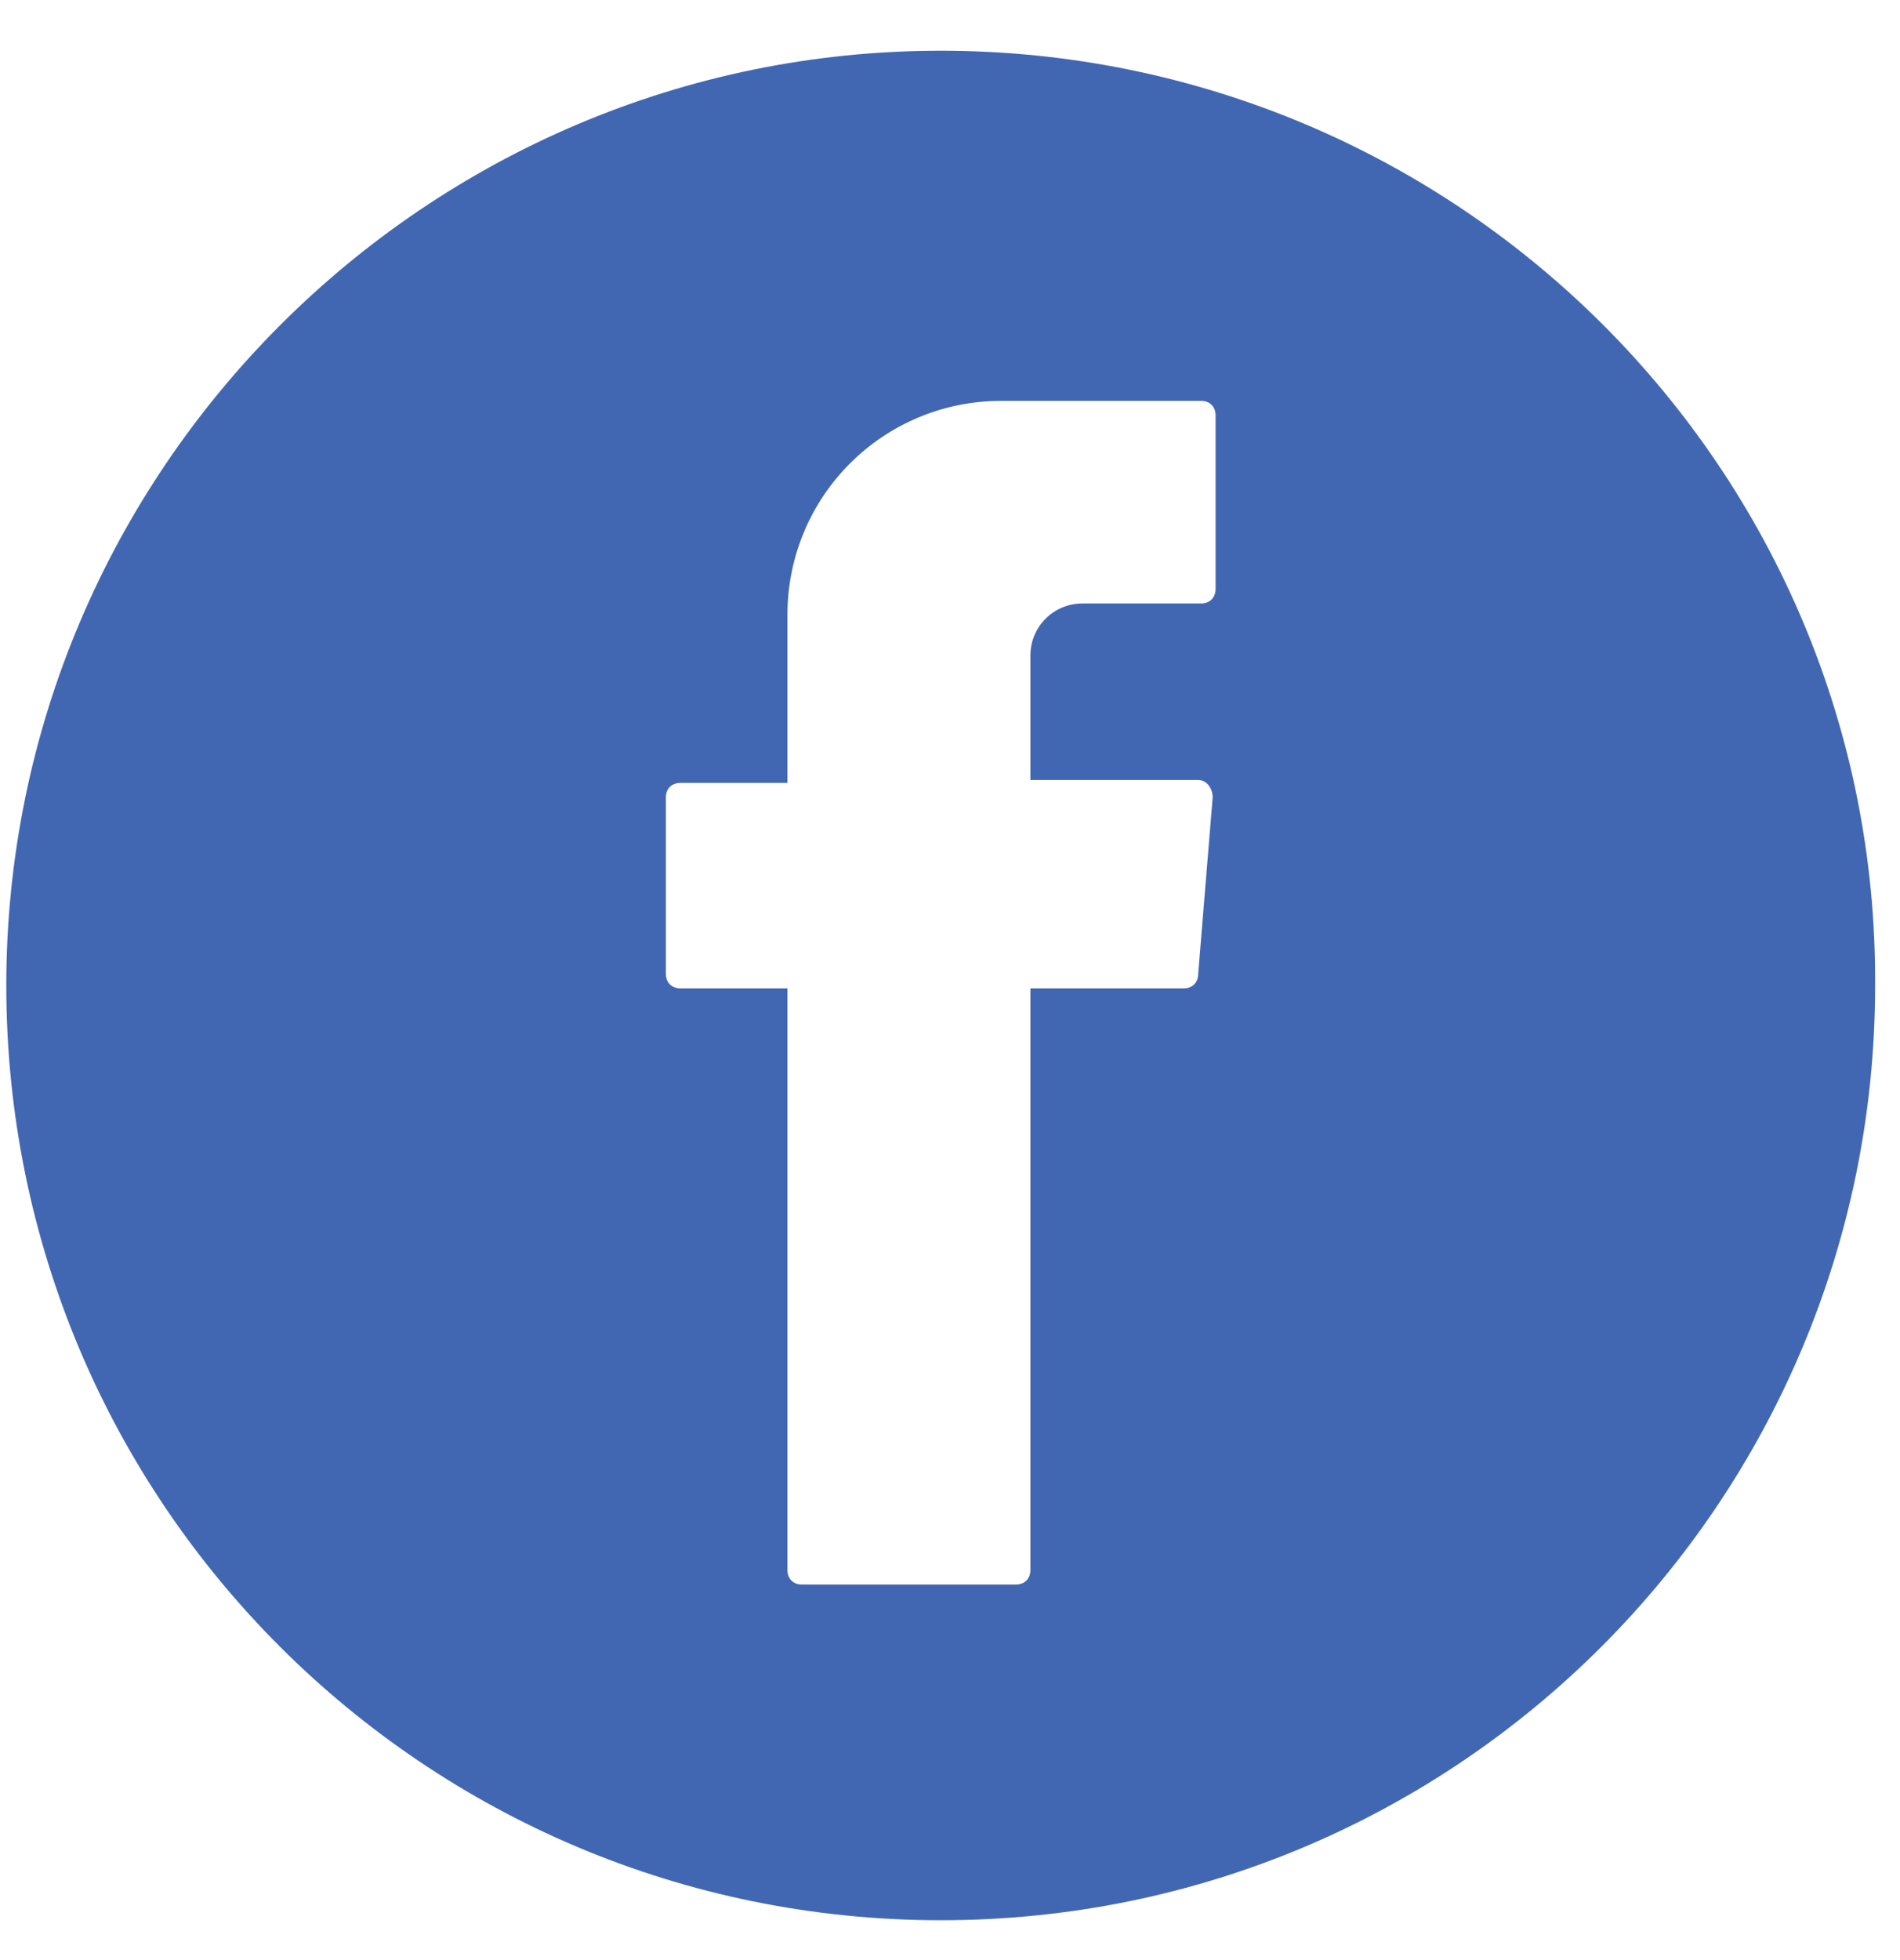
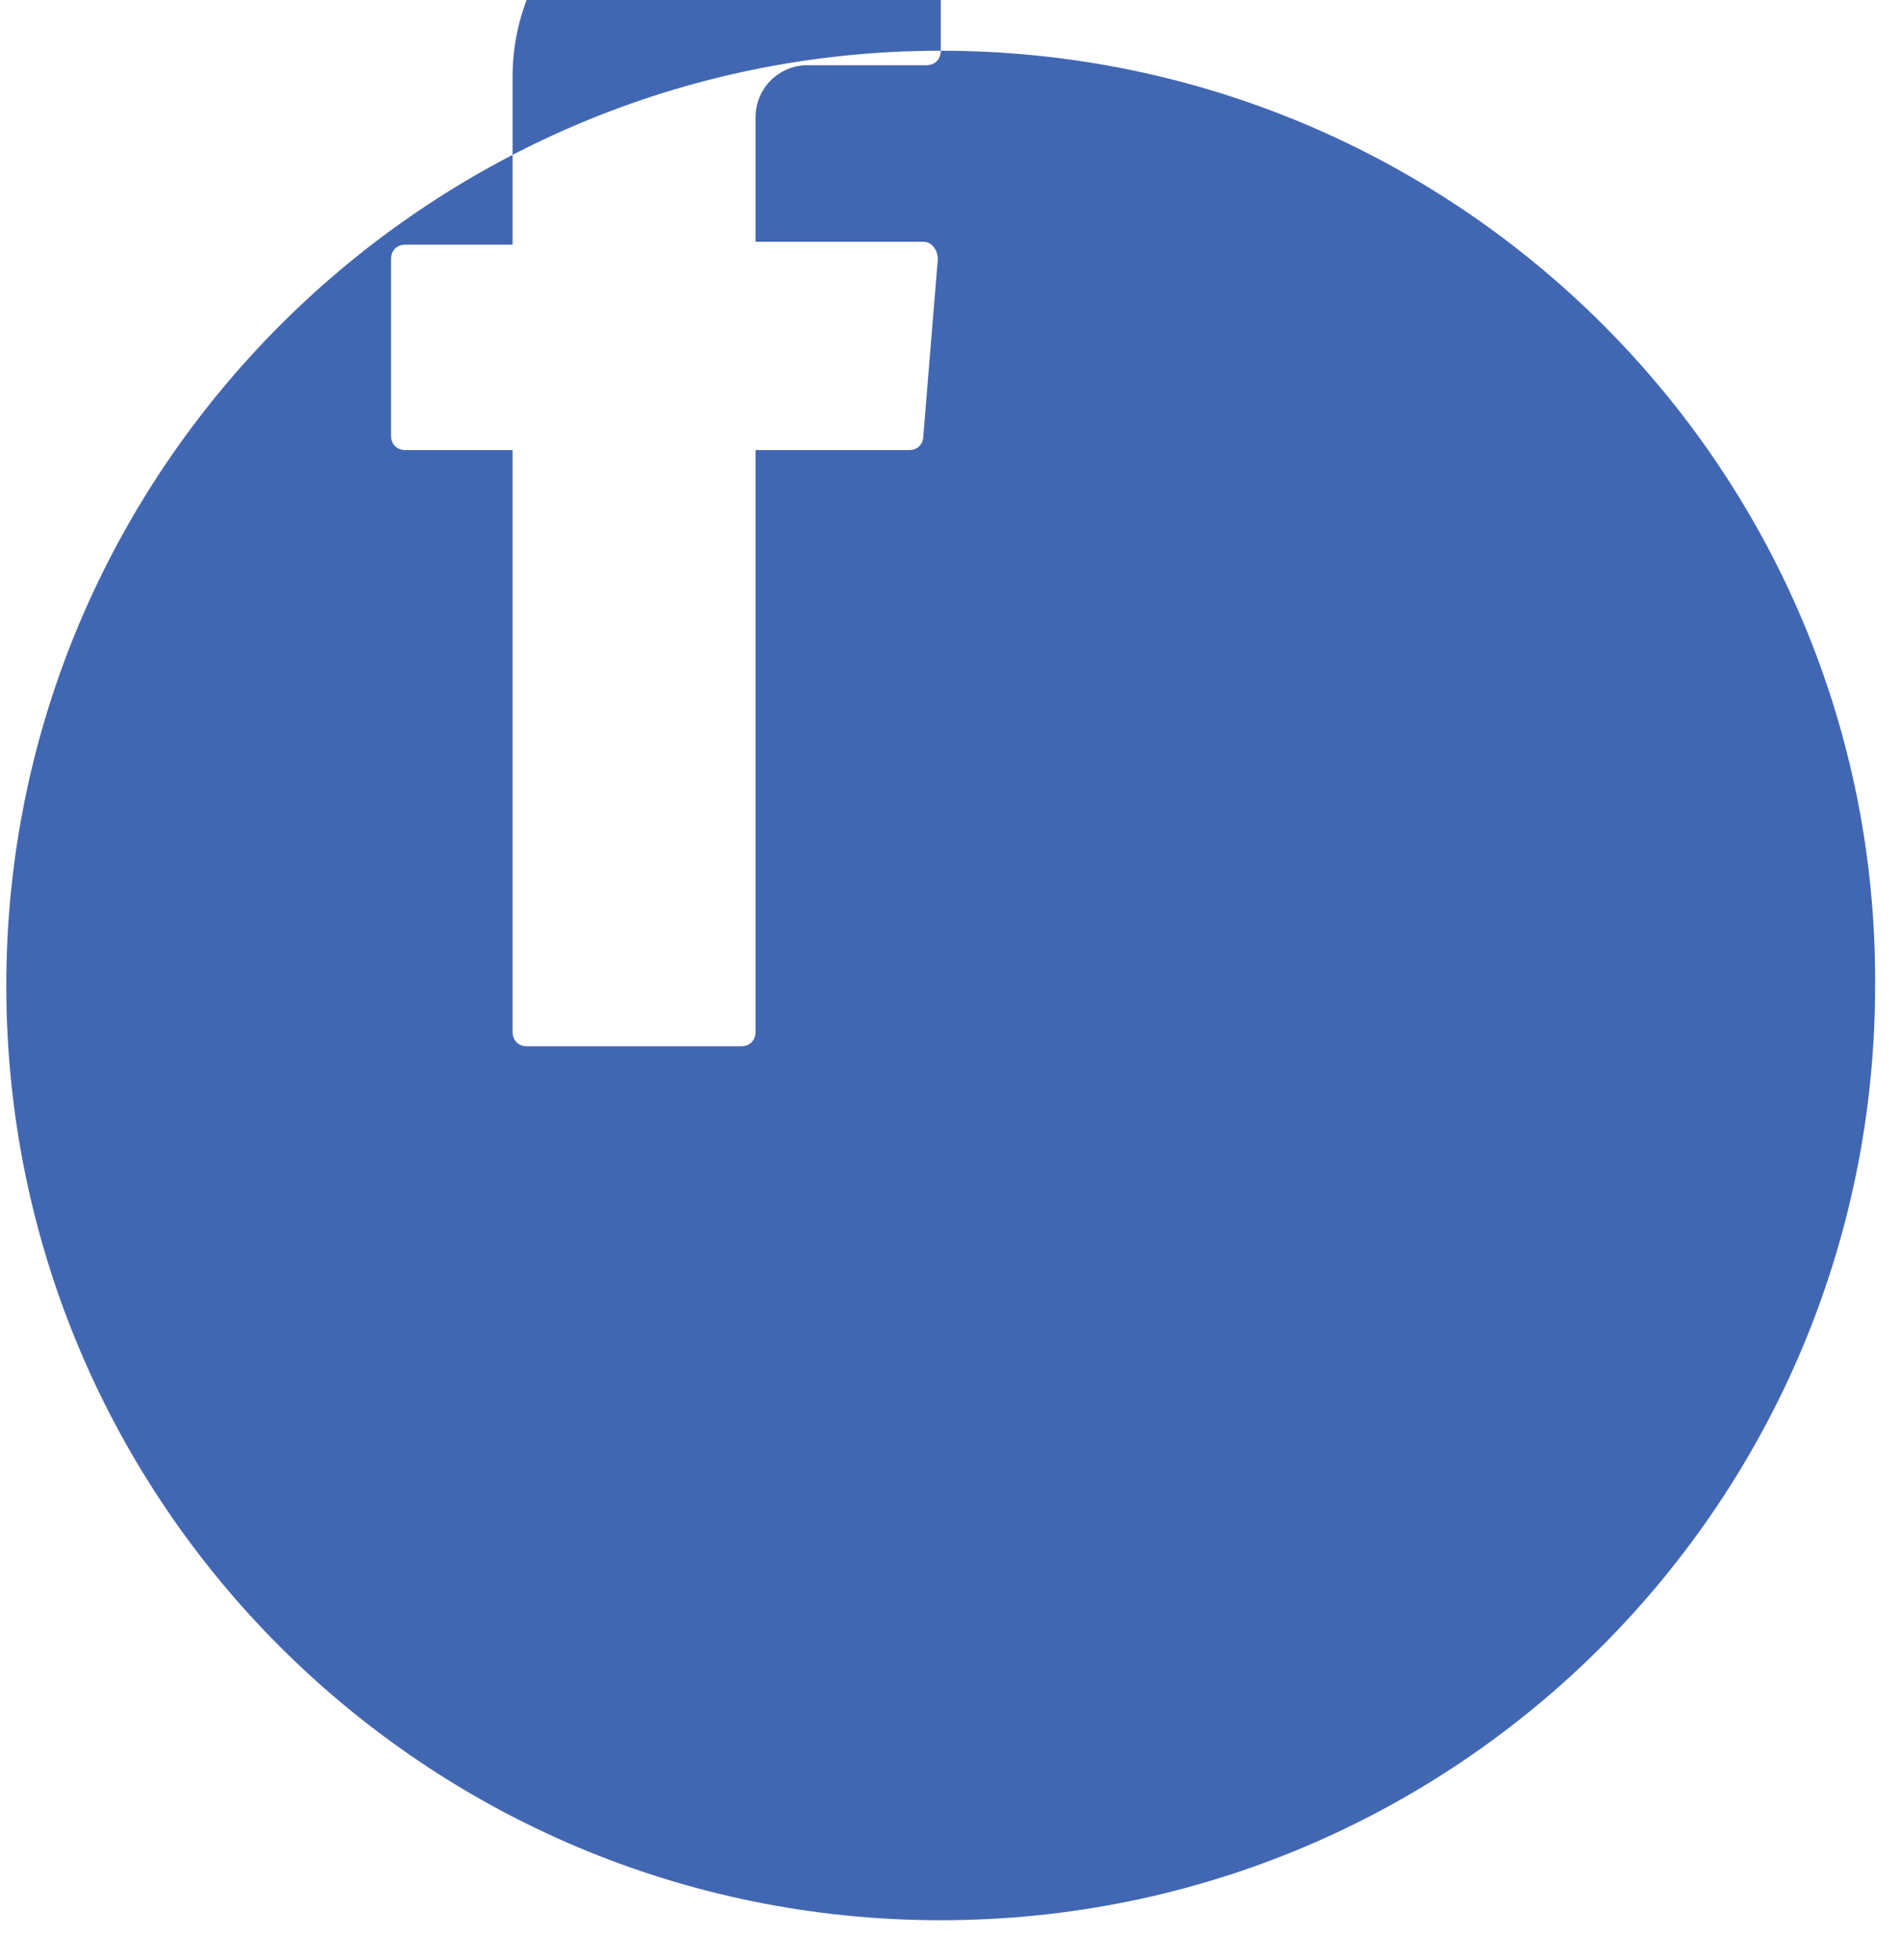
<svg xmlns="http://www.w3.org/2000/svg" width="100%" height="100%" viewBox="0 0 32 33" version="1.1" xml:space="preserve" style="fill-rule:evenodd;clip-rule:evenodd;stroke-linejoin:round;stroke-miterlimit:1.414;">
-   <path d="M15.844,0.854c-8.673,0 -15.738,7.065 -15.738,15.737c0,8.722 7.065,15.738 15.738,15.738c8.721,0 15.737,-7.065 15.737,-15.738c0.049,-8.672 -7.016,-15.737 -15.737,-15.737Zm4.629,9.062c0,0.146 -0.098,0.244 -0.244,0.244l-1.998,0c-0.487,0 -0.877,0.39 -0.877,0.877l0,2.095l2.826,0c0.146,0 0.244,0.146 0.244,0.292l-0.244,2.972c0,0.146 -0.097,0.244 -0.243,0.244l-2.583,0l0,9.793c0,0.146 -0.097,0.244 -0.243,0.244l-3.606,0c-0.146,0 -0.243,-0.098 -0.243,-0.244l0,-9.647l0,-0.146l-1.803,0c-0.146,0 -0.244,-0.098 -0.244,-0.244l0,-2.972c0,-0.146 0.098,-0.243 0.244,-0.243l1.803,0l0,-2.826c0,-1.998 1.607,-3.606 3.605,-3.606l3.362,0c0.146,0 0.244,0.098 0.244,0.244l0,2.923Z" style="fill:#4267b2;fill-rule:nonzero;" />
+   <path d="M15.844,0.854c-8.673,0 -15.738,7.065 -15.738,15.737c0,8.722 7.065,15.738 15.738,15.738c8.721,0 15.737,-7.065 15.737,-15.738c0.049,-8.672 -7.016,-15.737 -15.737,-15.737Zc0,0.146 -0.098,0.244 -0.244,0.244l-1.998,0c-0.487,0 -0.877,0.39 -0.877,0.877l0,2.095l2.826,0c0.146,0 0.244,0.146 0.244,0.292l-0.244,2.972c0,0.146 -0.097,0.244 -0.243,0.244l-2.583,0l0,9.793c0,0.146 -0.097,0.244 -0.243,0.244l-3.606,0c-0.146,0 -0.243,-0.098 -0.243,-0.244l0,-9.647l0,-0.146l-1.803,0c-0.146,0 -0.244,-0.098 -0.244,-0.244l0,-2.972c0,-0.146 0.098,-0.243 0.244,-0.243l1.803,0l0,-2.826c0,-1.998 1.607,-3.606 3.605,-3.606l3.362,0c0.146,0 0.244,0.098 0.244,0.244l0,2.923Z" style="fill:#4267b2;fill-rule:nonzero;" />
</svg>